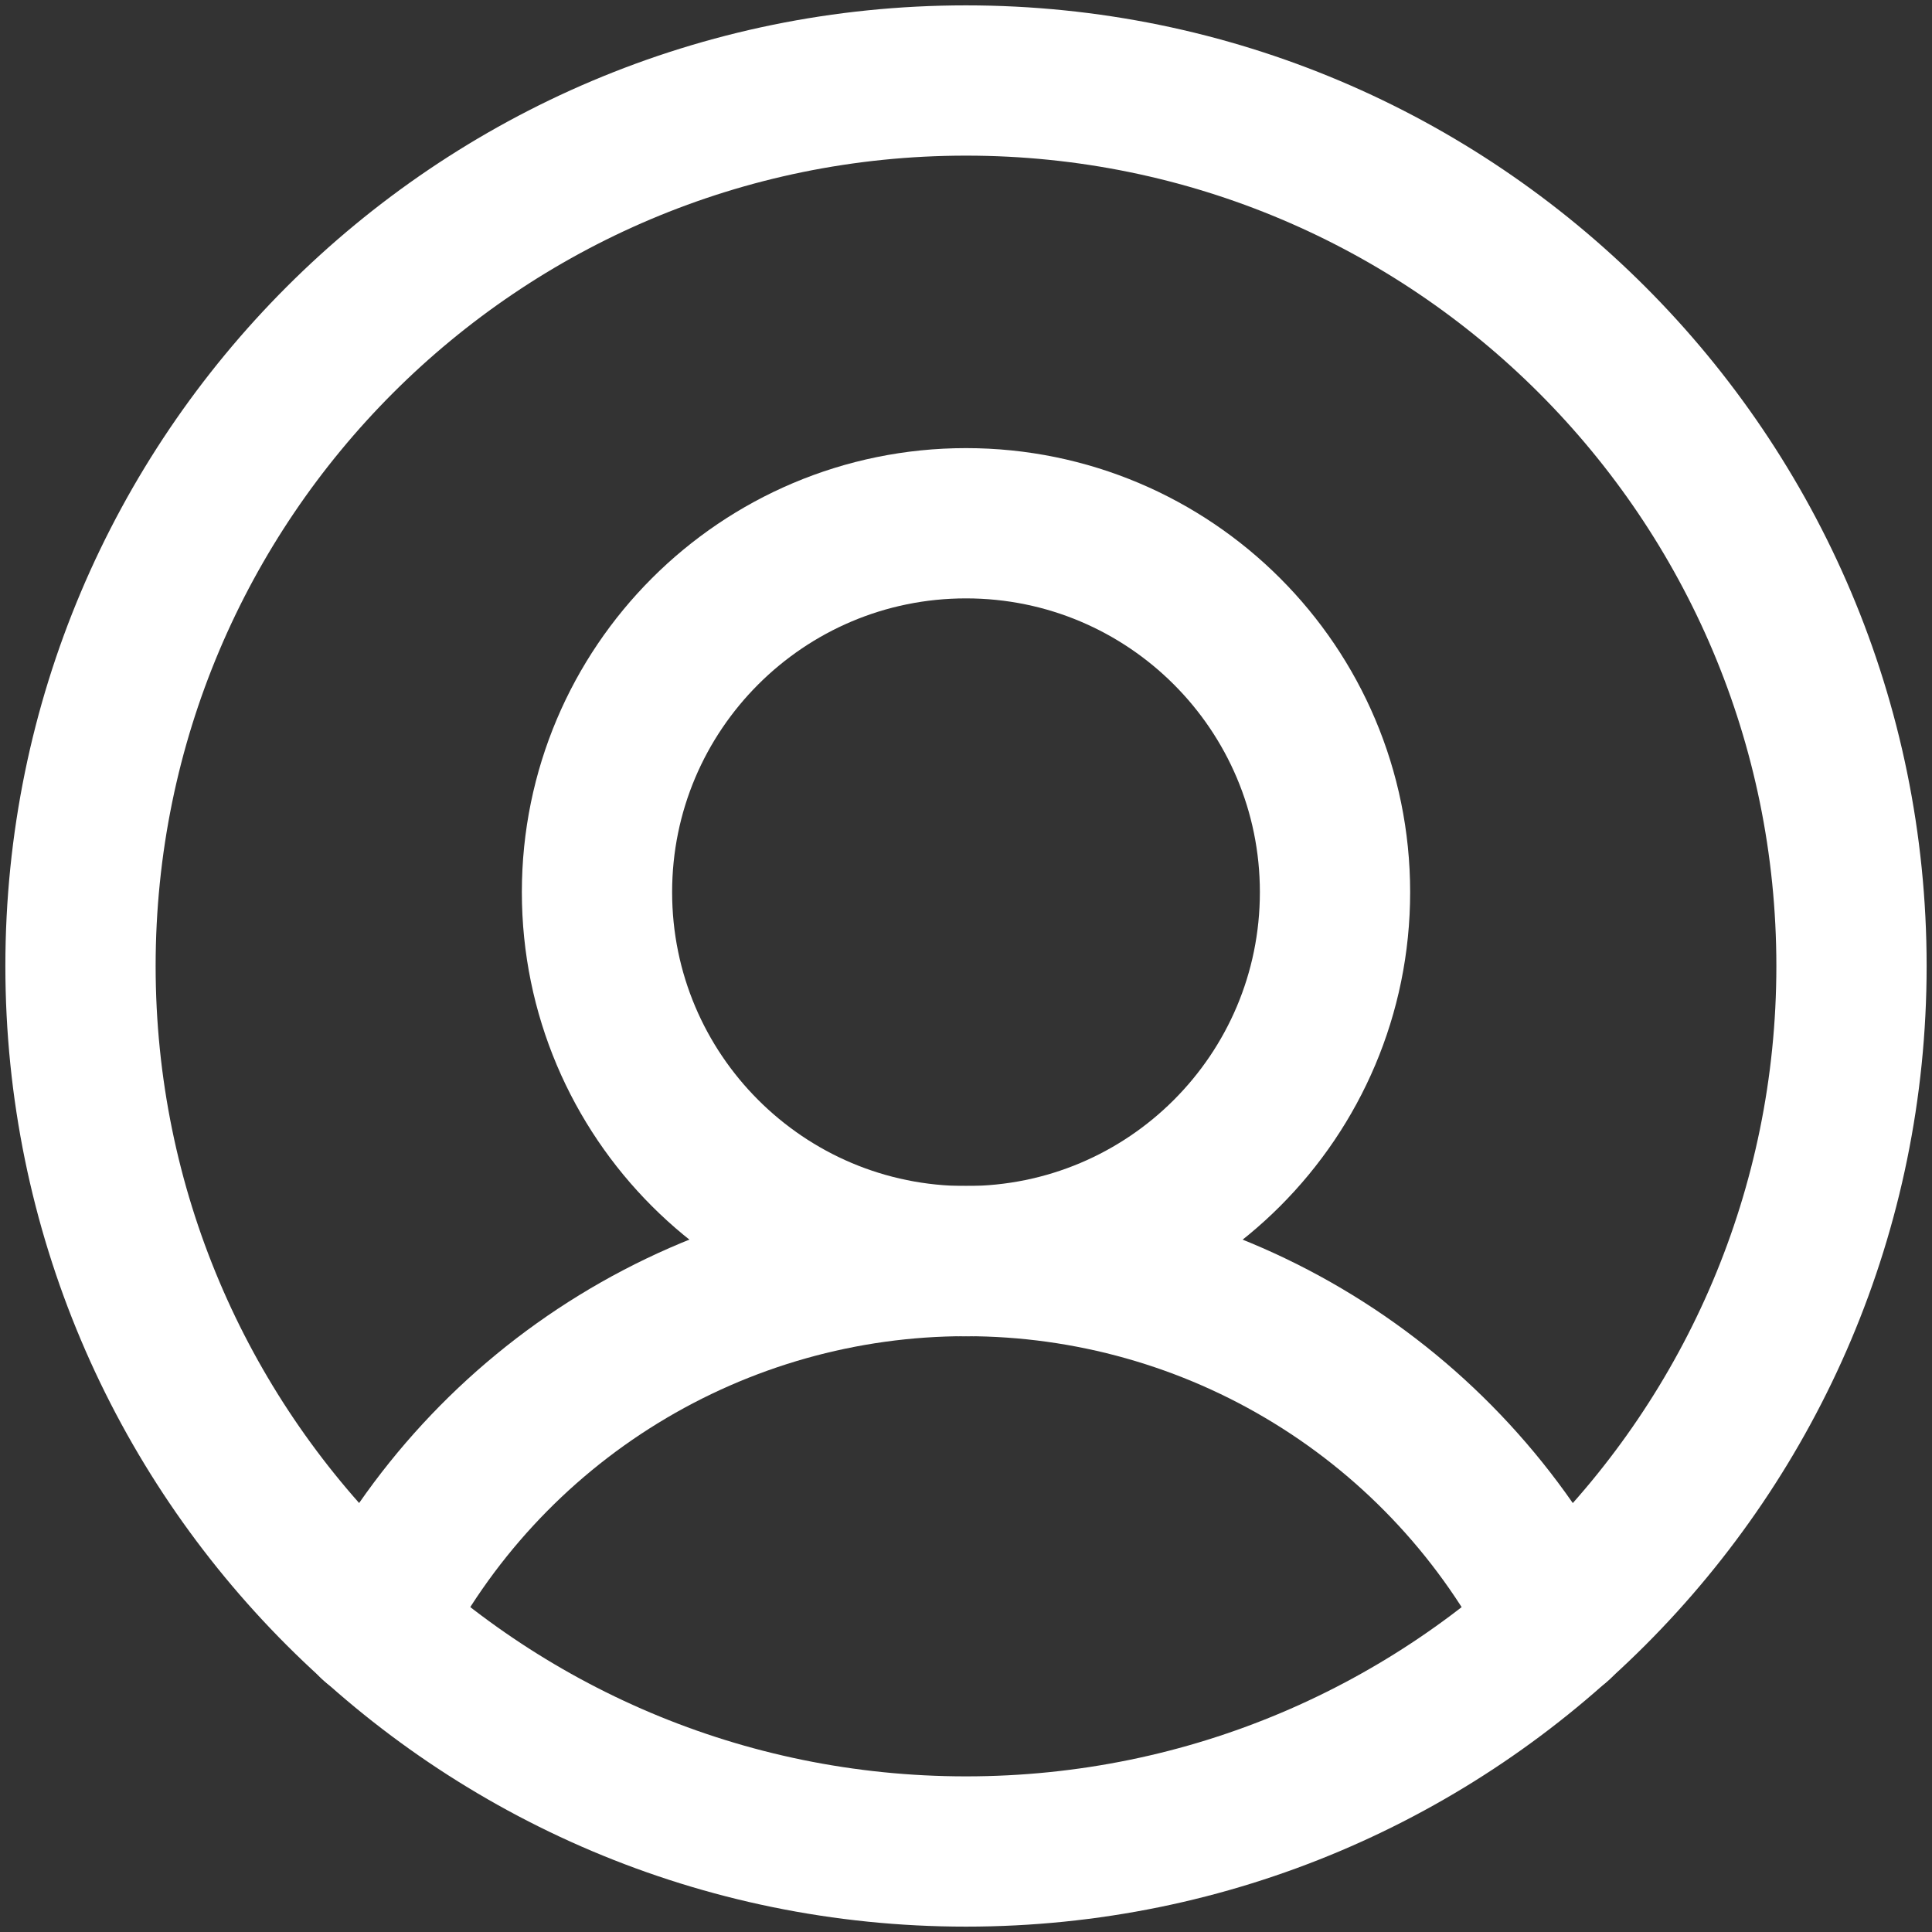
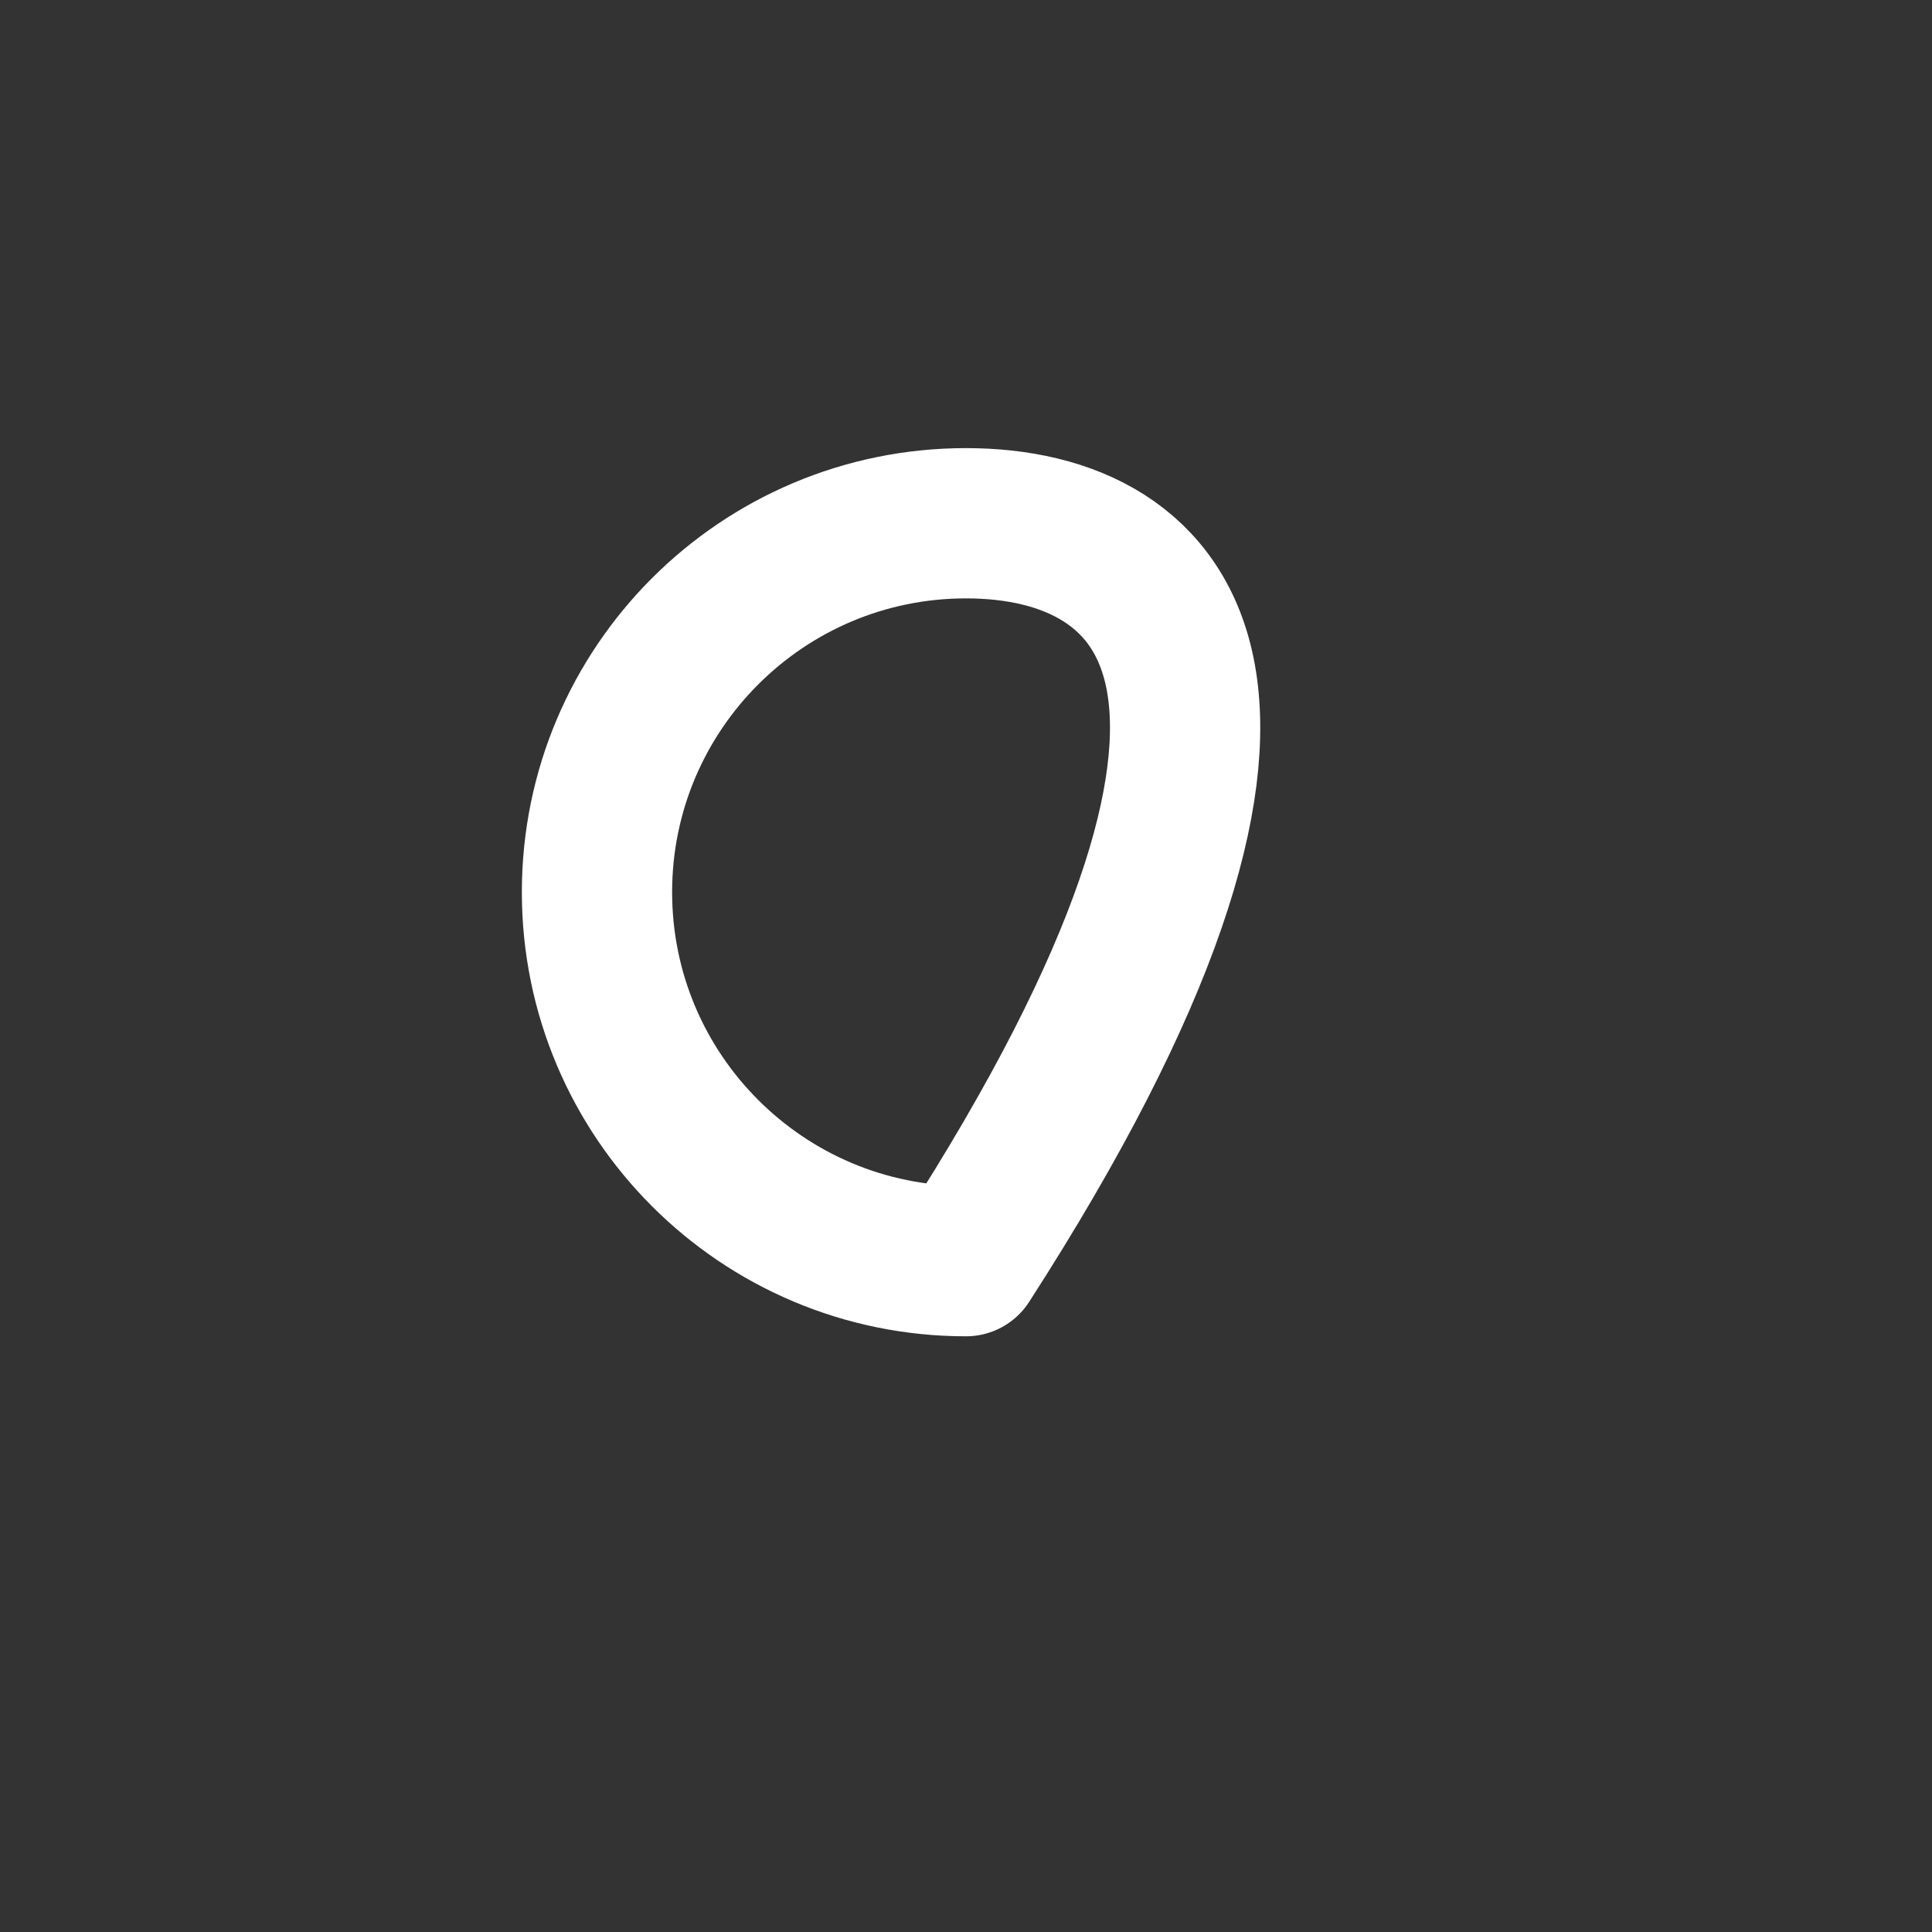
<svg xmlns="http://www.w3.org/2000/svg" width="18" height="18" viewBox="0 0 18 18" fill="none">
  <rect x="0" y="0" width="18" height="18" fill="#333333" stroke="none" />
-   <path d="M9 17.25C13.556 17.25 17.25 13.556 17.25 9C17.25 4.444 13.556 0.75 9 0.75C4.444 0.75 0.75 4.444 0.75 9C0.75 13.556 4.444 17.25 9 17.25Z" stroke="white" stroke-width="1.4" stroke-linecap="round" stroke-linejoin="round" />
-   <path d="M9 11.75C10.899 11.75 12.438 10.211 12.438 8.312C12.438 6.414 10.899 4.875 9 4.875C7.102 4.875 5.562 6.414 5.562 8.312C5.562 10.211 7.102 11.75 9 11.75Z" stroke="white" stroke-width="1.4" stroke-linecap="round" stroke-linejoin="round" />
-   <path d="M3.482 15.136C4 14.117 4.789 13.261 5.763 12.663C6.737 12.065 7.857 11.749 9 11.749C10.142 11.749 11.263 12.065 12.236 12.663C13.21 13.261 13.999 14.117 14.517 15.136" stroke="white" stroke-width="1.4" stroke-linecap="round" stroke-linejoin="round" />
+   <path d="M9 11.75C12.438 6.414 10.899 4.875 9 4.875C7.102 4.875 5.562 6.414 5.562 8.312C5.562 10.211 7.102 11.75 9 11.75Z" stroke="white" stroke-width="1.4" stroke-linecap="round" stroke-linejoin="round" />
</svg>